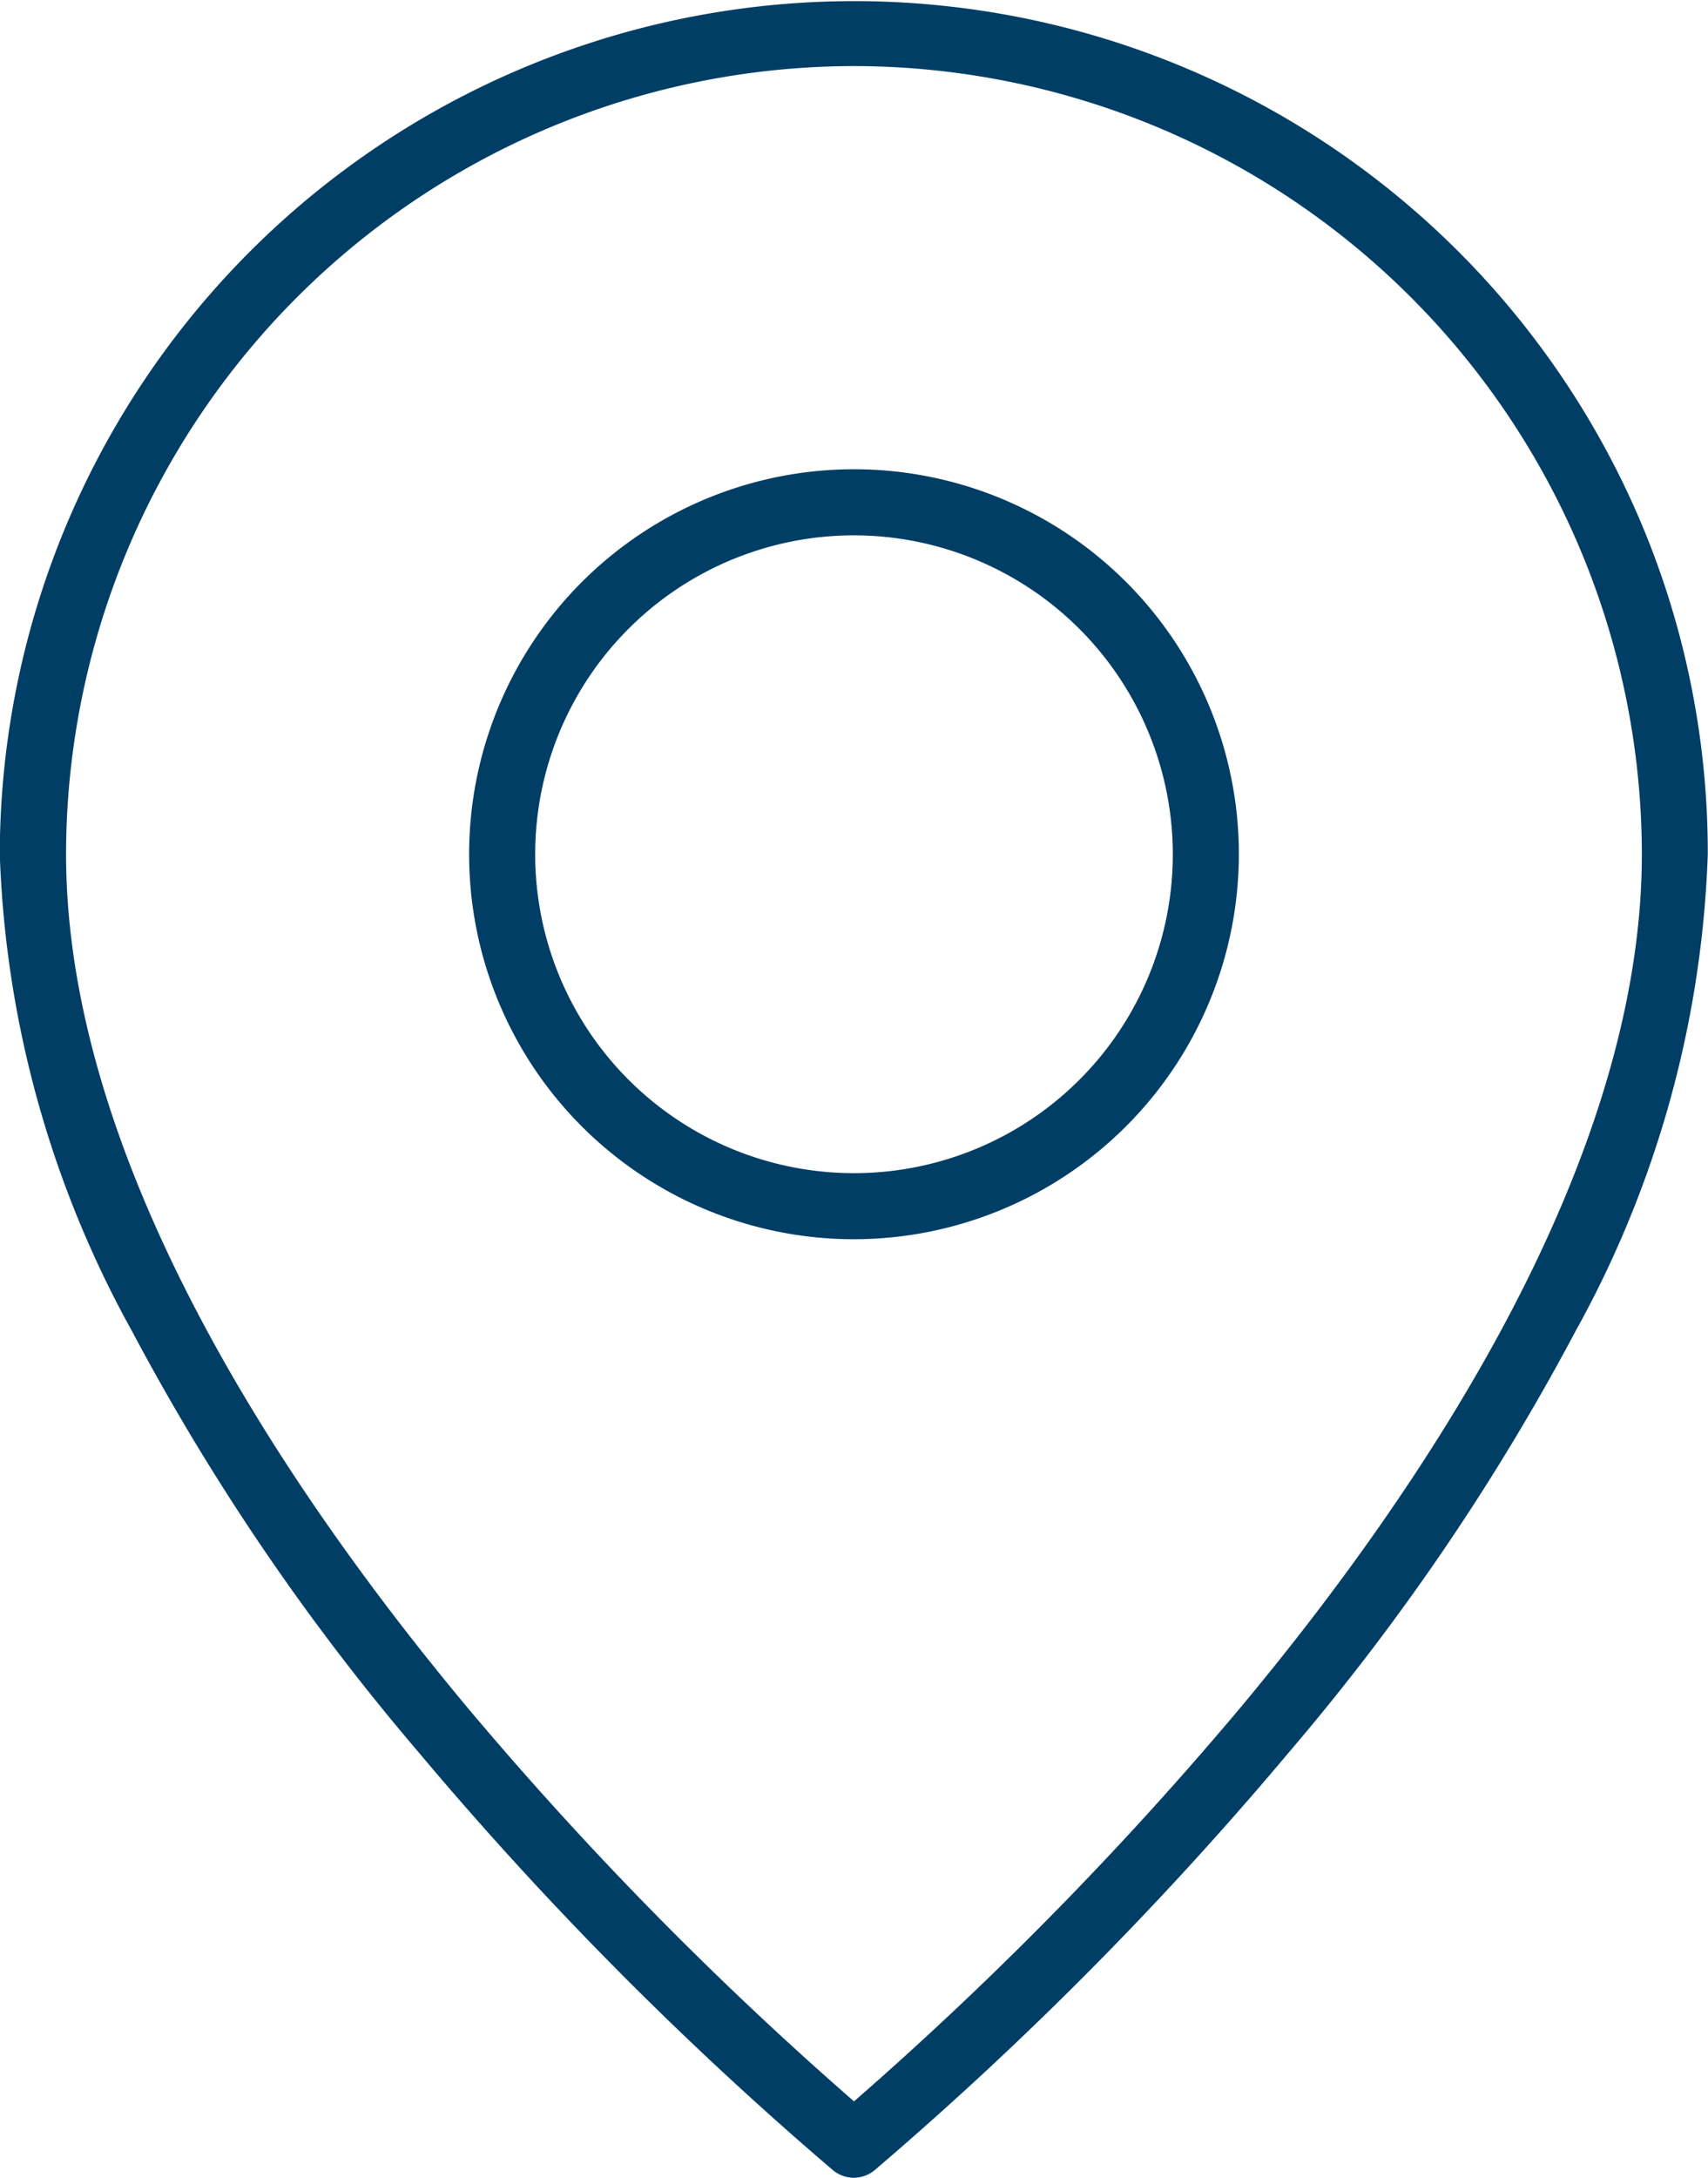
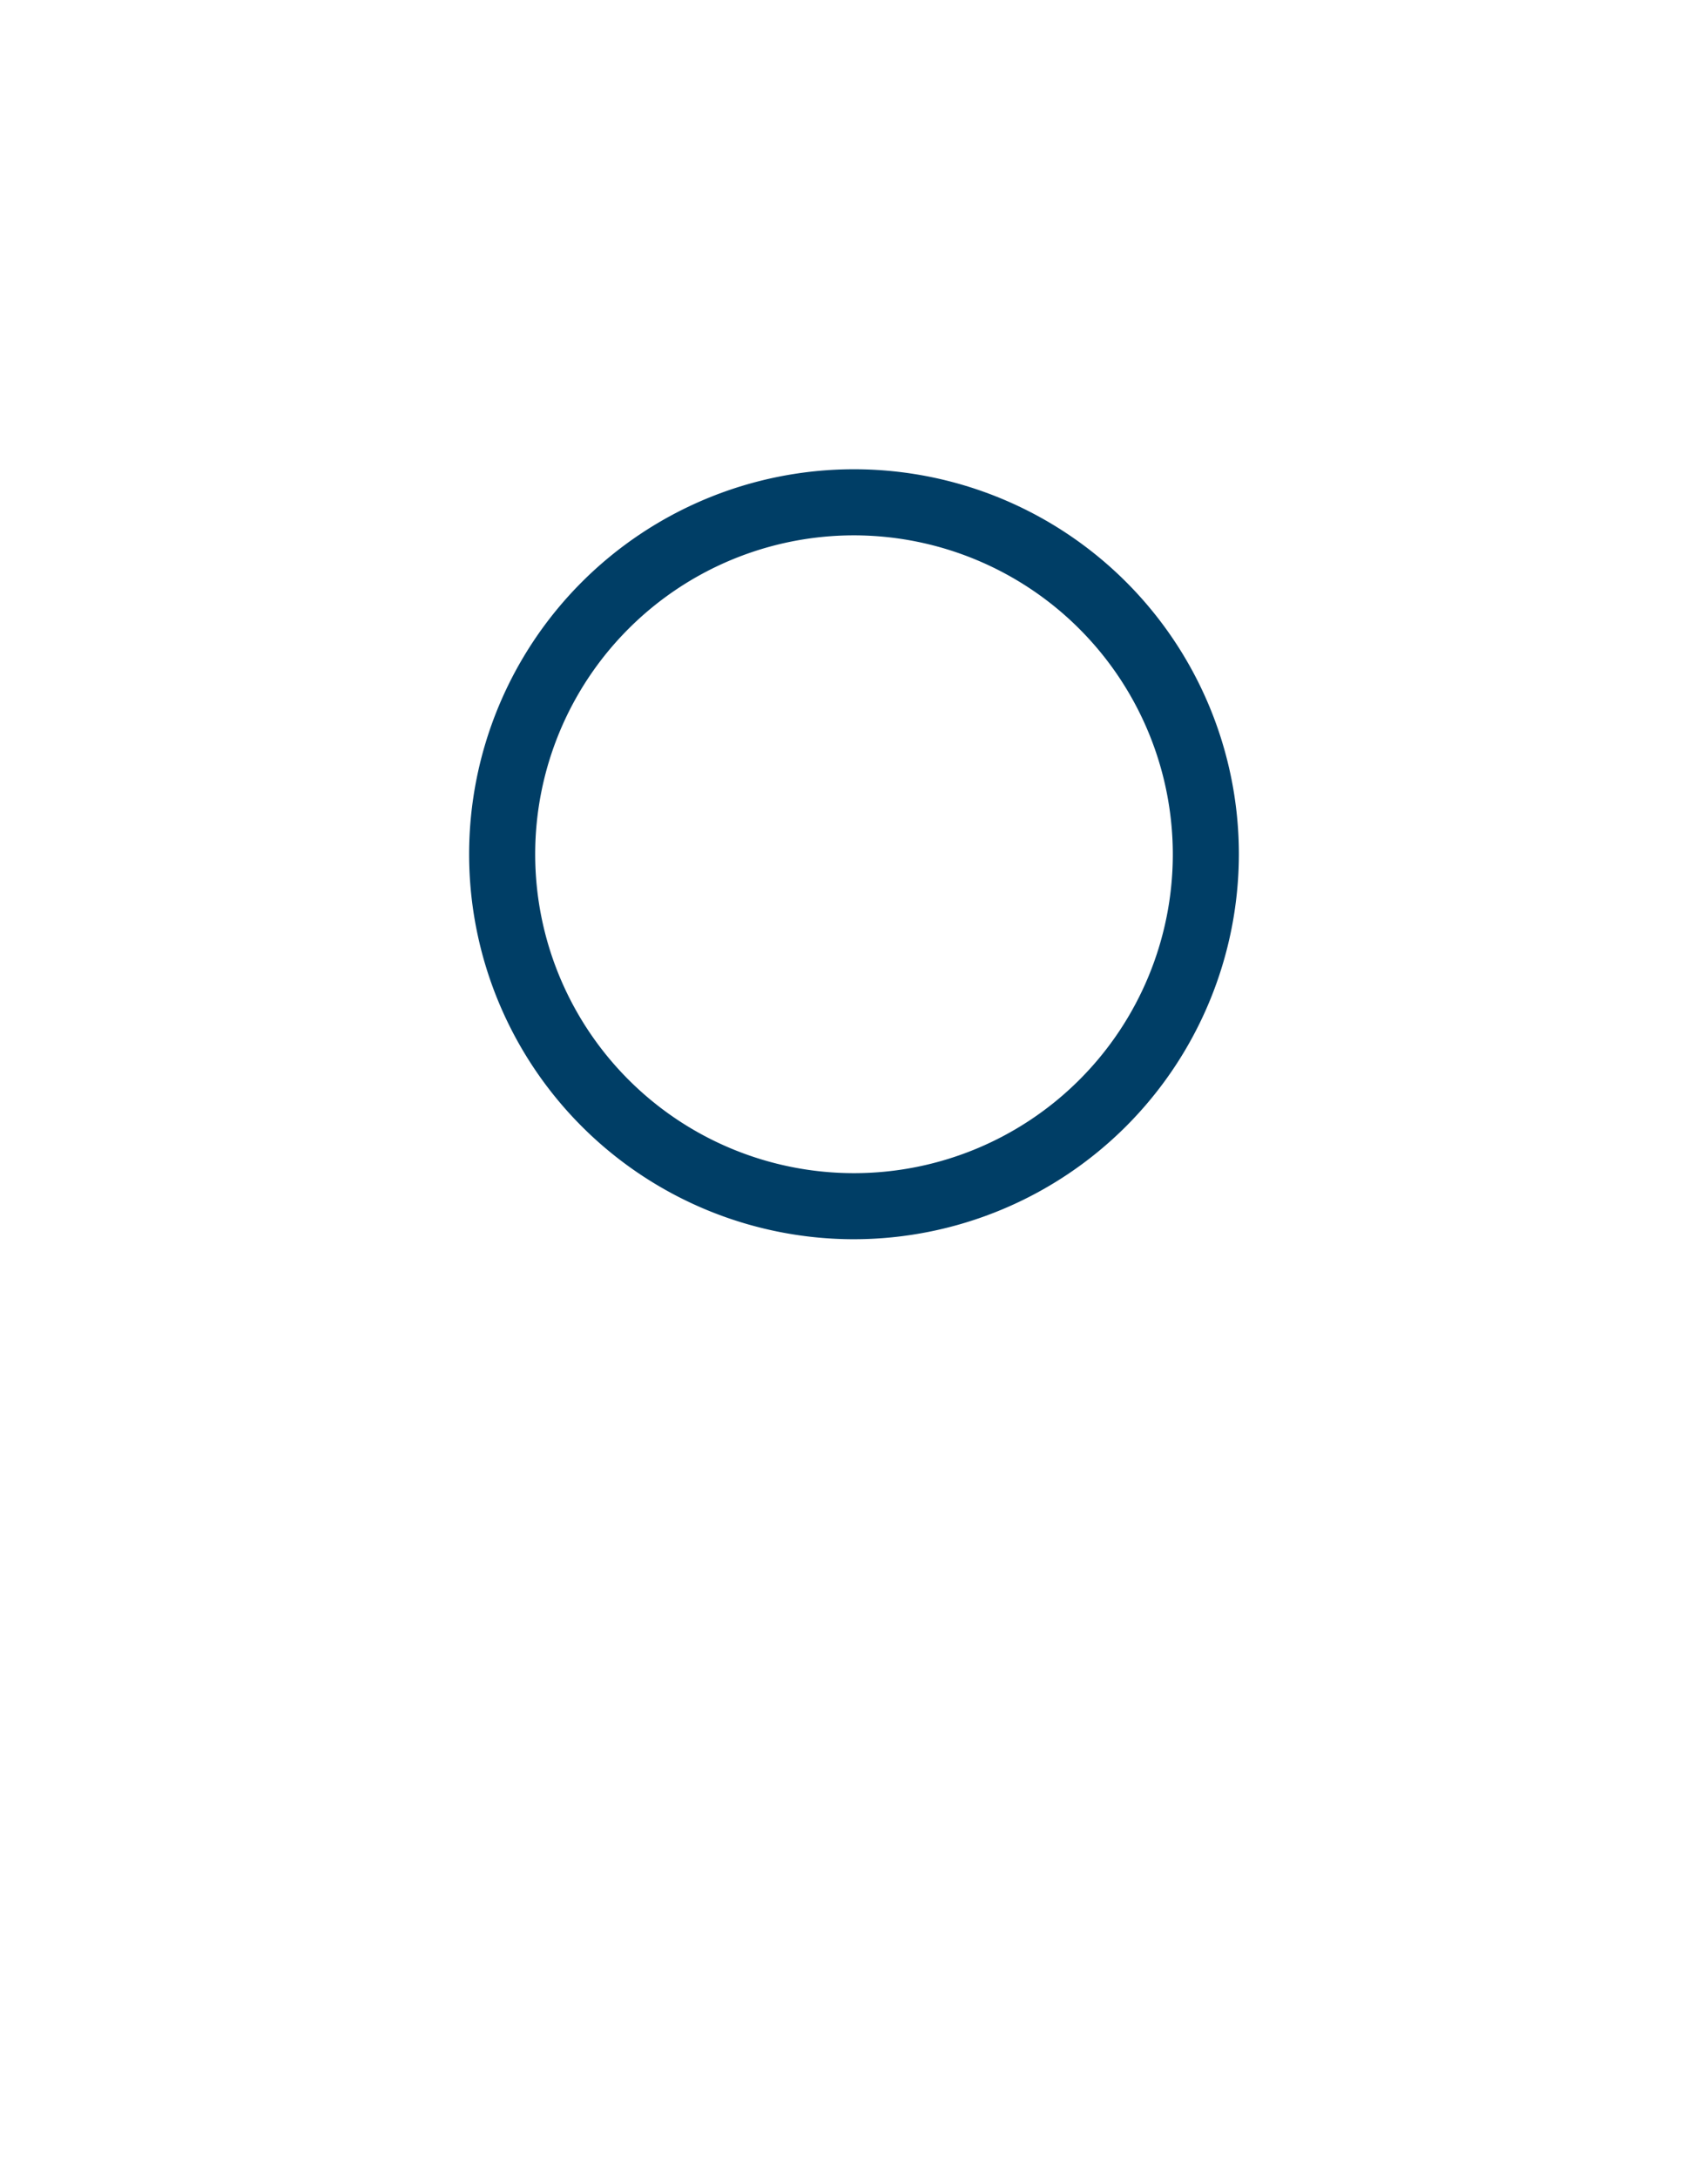
<svg xmlns="http://www.w3.org/2000/svg" width="38.782" height="49.434" viewBox="0 0 38.782 49.434">
  <g transform="translate(-4.25 -2.25)">
    <path d="M16.989,23.728a8.739,8.739,0,1,1,8.739-8.739A8.749,8.749,0,0,1,16.989,23.728Zm0-15.978a7.239,7.239,0,1,0,7.239,7.239A7.247,7.247,0,0,0,16.989,7.75Z" transform="translate(6.652 6.652)" fill="#003e66" />
-     <path d="M23.641,51.684a.749.749,0,0,1-.476-.17,80.77,80.77,0,0,1-9.42-9.5,52.8,52.8,0,0,1-6.5-9.552,23.992,23.992,0,0,1-3-10.818,19.4,19.4,0,0,1,37.258-7.548,19.27,19.27,0,0,1,1.524,7.548,23.992,23.992,0,0,1-3,10.818,52.8,52.8,0,0,1-6.5,9.552,80.77,80.77,0,0,1-9.42,9.5A.749.749,0,0,1,23.641,51.684Zm0-47.934A17.911,17.911,0,0,0,5.75,21.641c0,6.99,4.965,14.4,9.13,19.389a80.923,80.923,0,0,0,8.761,8.92A80.923,80.923,0,0,0,32.4,41.03c4.165-4.987,9.13-12.4,9.13-19.389A17.911,17.911,0,0,0,23.641,3.75Z" transform="translate(0)" fill="#003e66" />
  </g>
</svg>